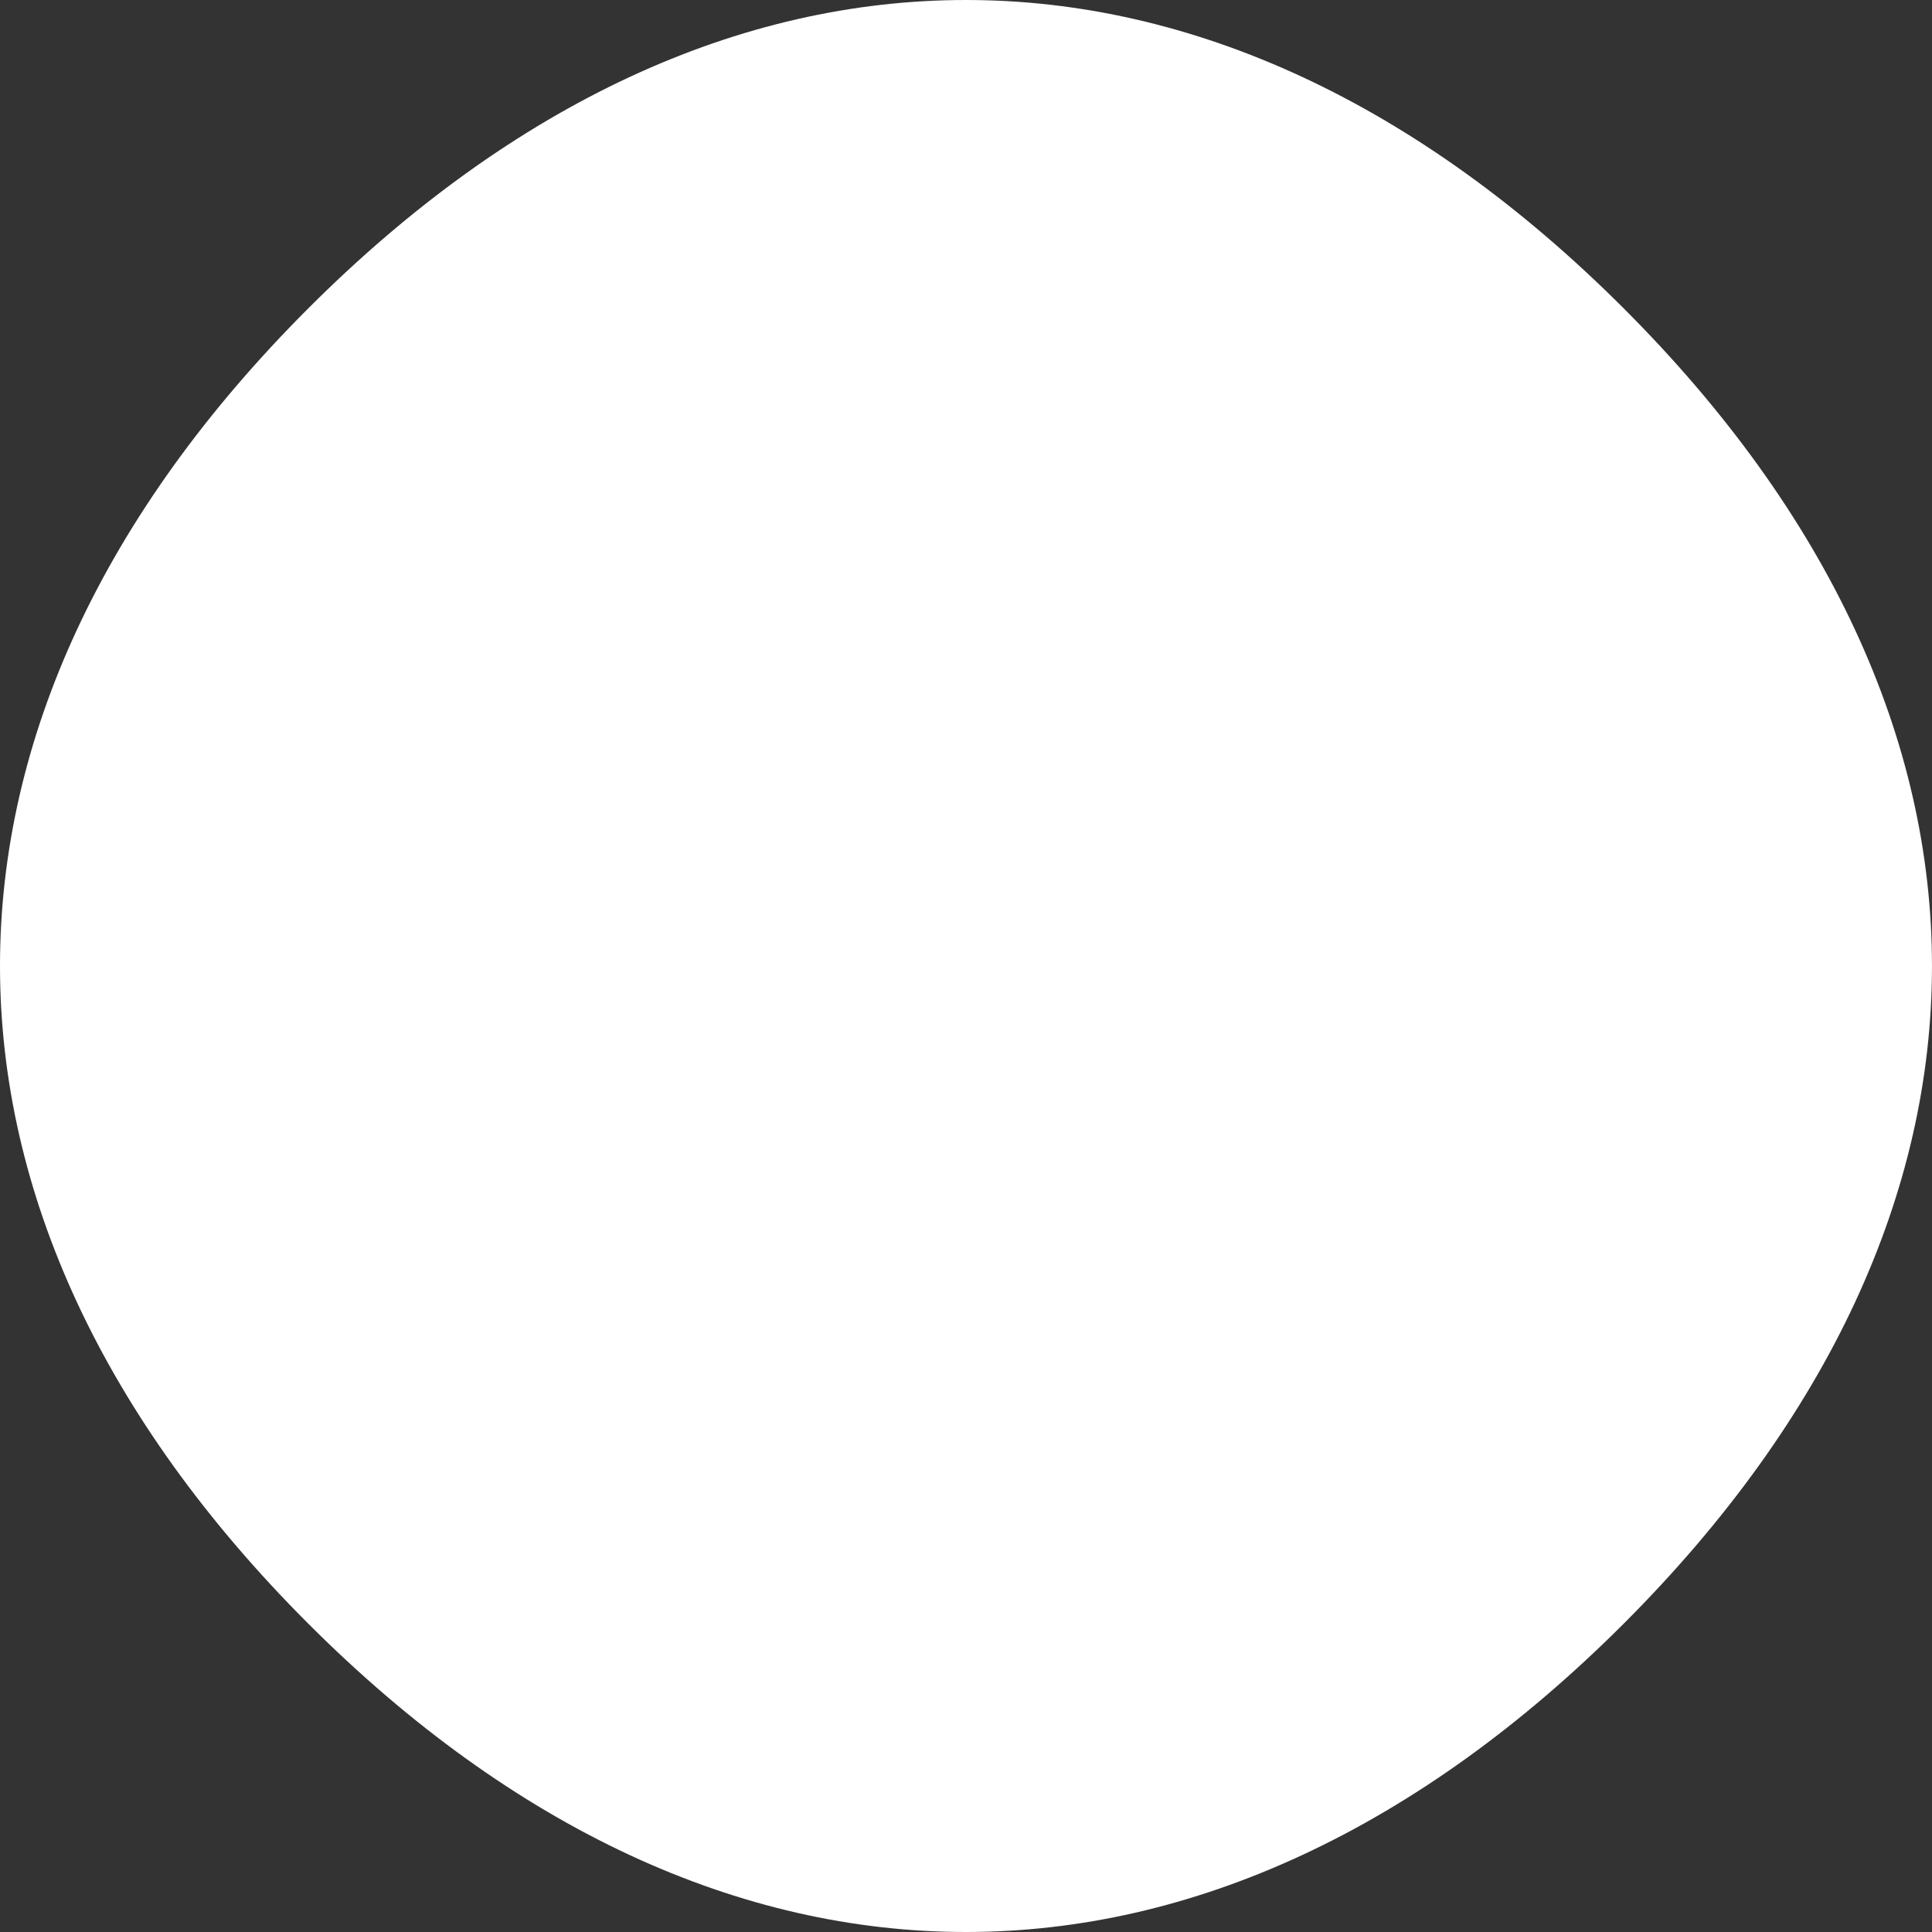
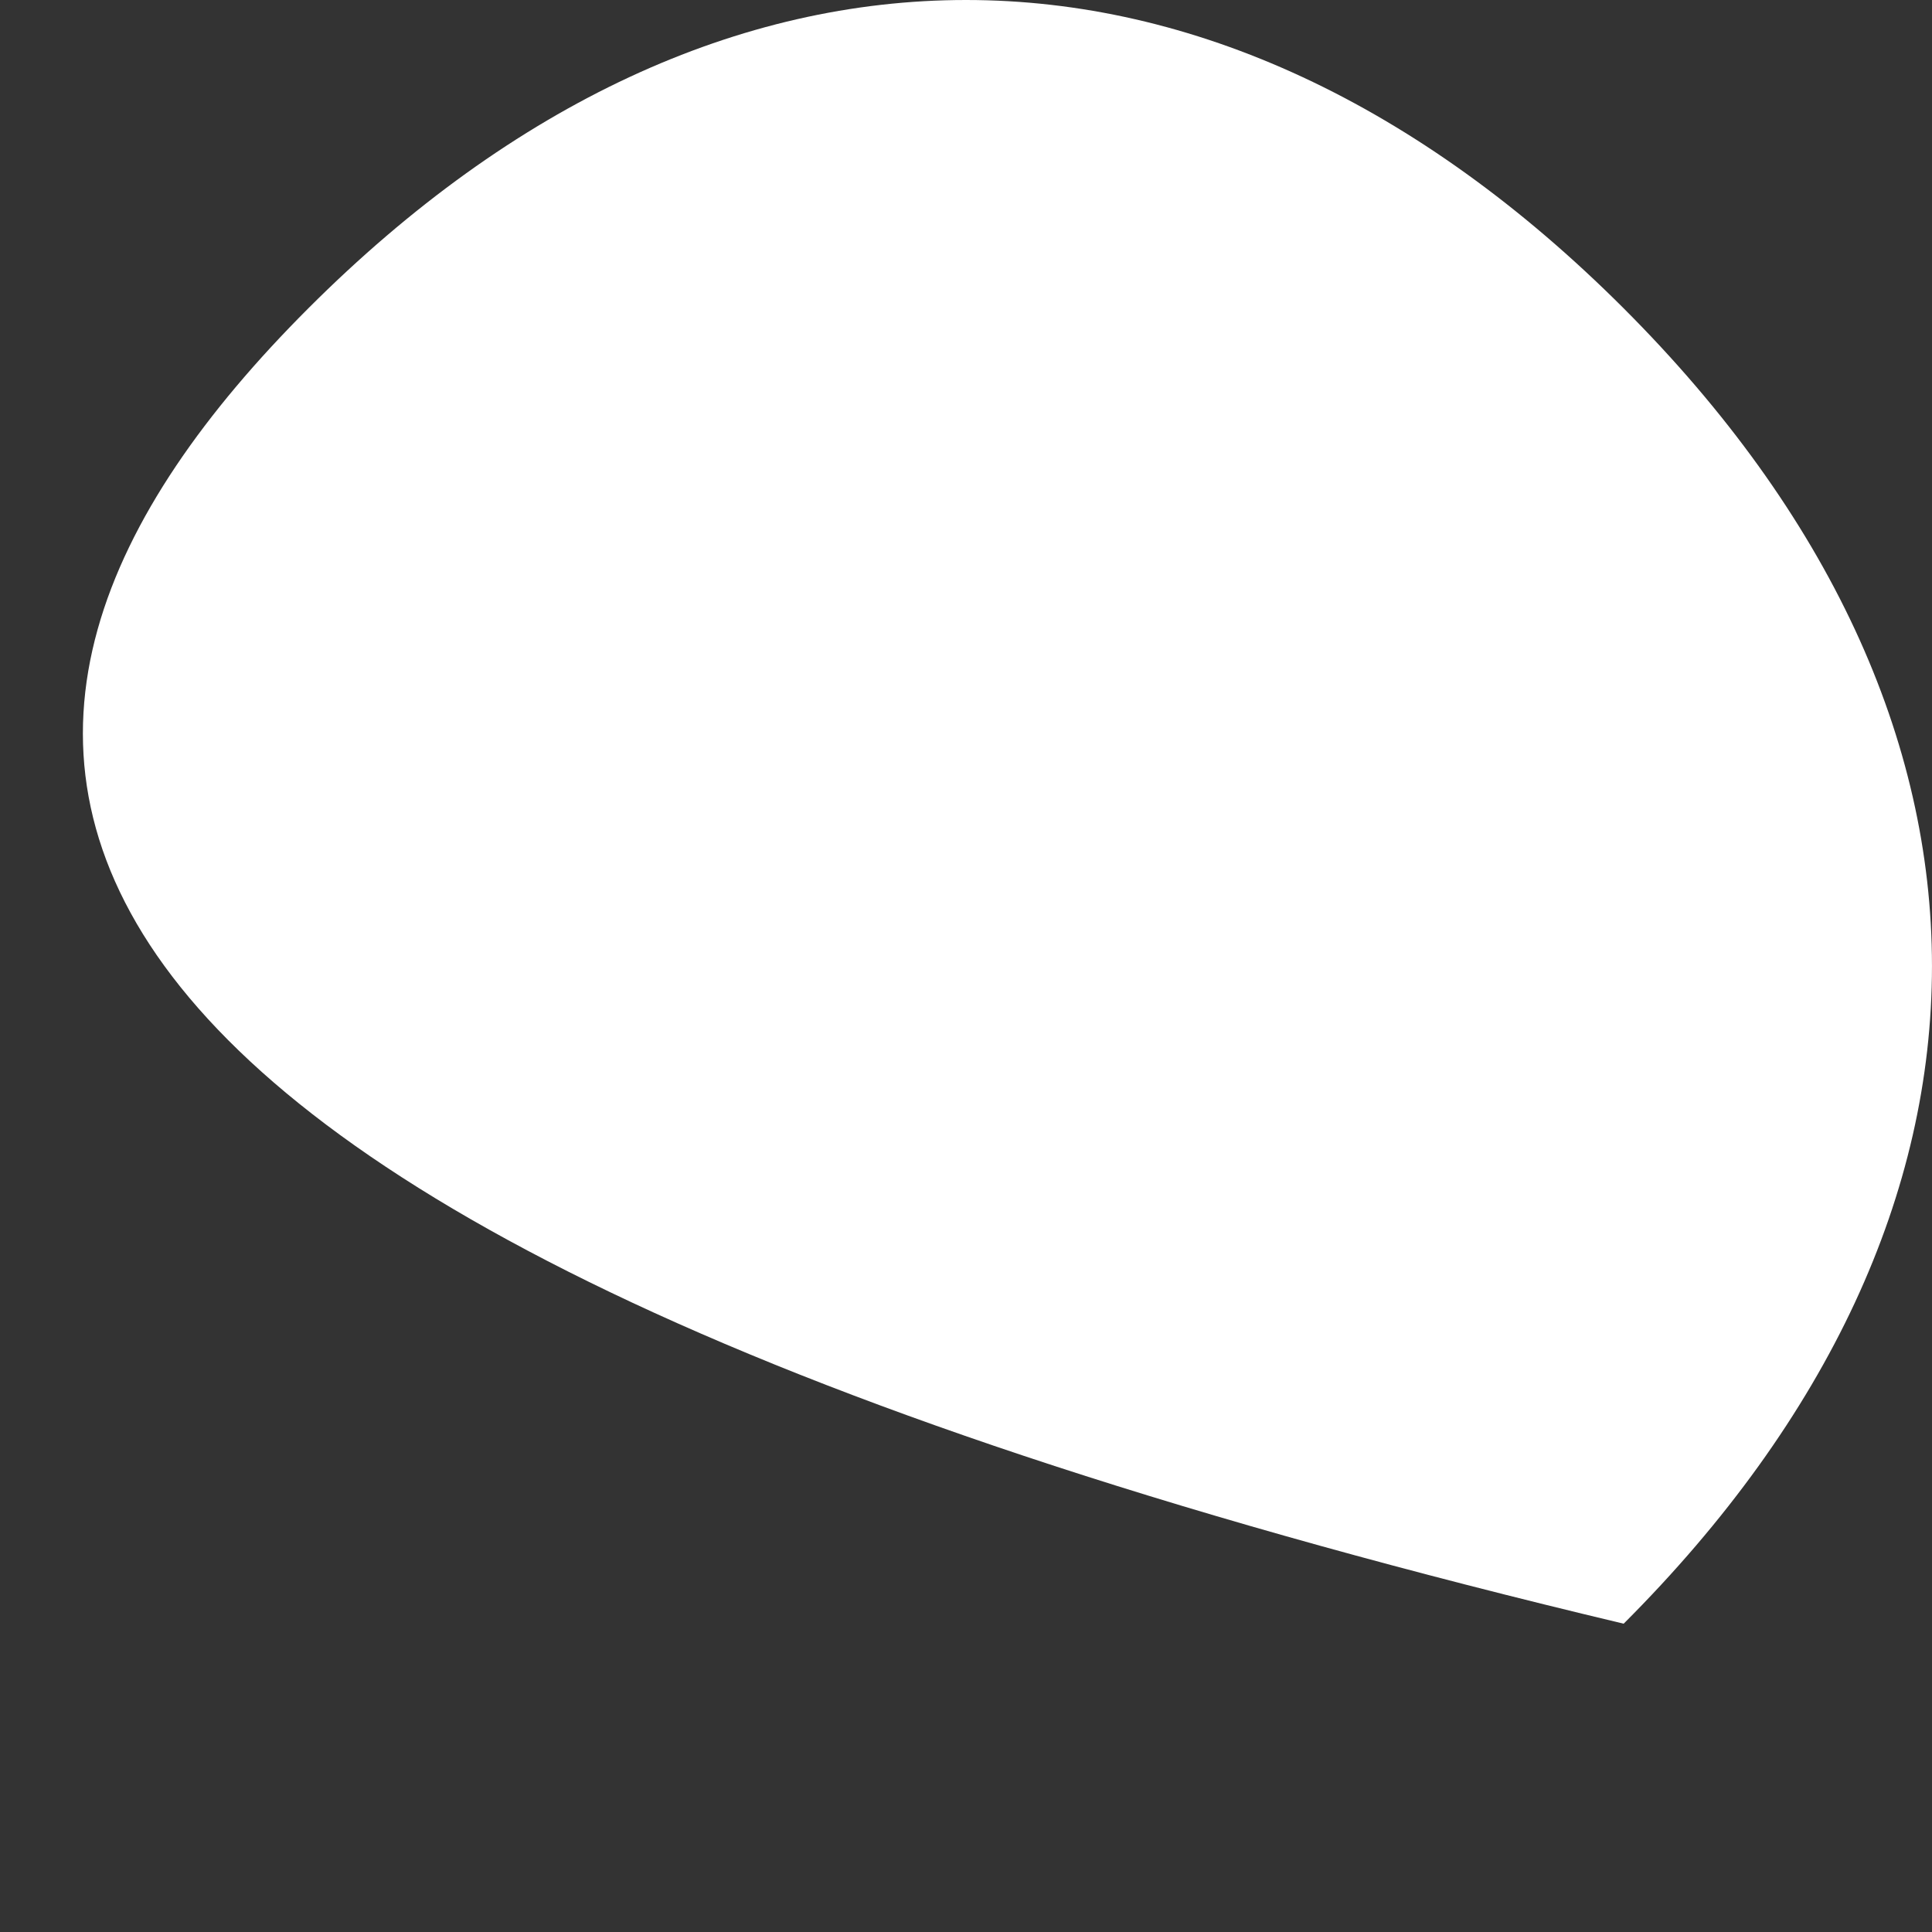
<svg xmlns="http://www.w3.org/2000/svg" width="961" height="961" viewBox="0 0 961 961" fill="none">
  <rect x="0" y="0" width="961" height="961" fill="#333333" stroke="none" />
-   <path d="M153.356 153.366C357.845 -51.122 603.172 -51.122 807.633 153.366C1012.1 357.855 1012.12 603.182 807.633 807.644C603.145 1012.11 357.818 1012.13 153.356 807.644C-51.105 603.155 -51.132 357.828 153.356 153.366Z" fill="white" />
+   <path d="M153.356 153.366C357.845 -51.122 603.172 -51.122 807.633 153.366C1012.1 357.855 1012.12 603.182 807.633 807.644C-51.105 603.155 -51.132 357.828 153.356 153.366Z" fill="white" />
</svg>